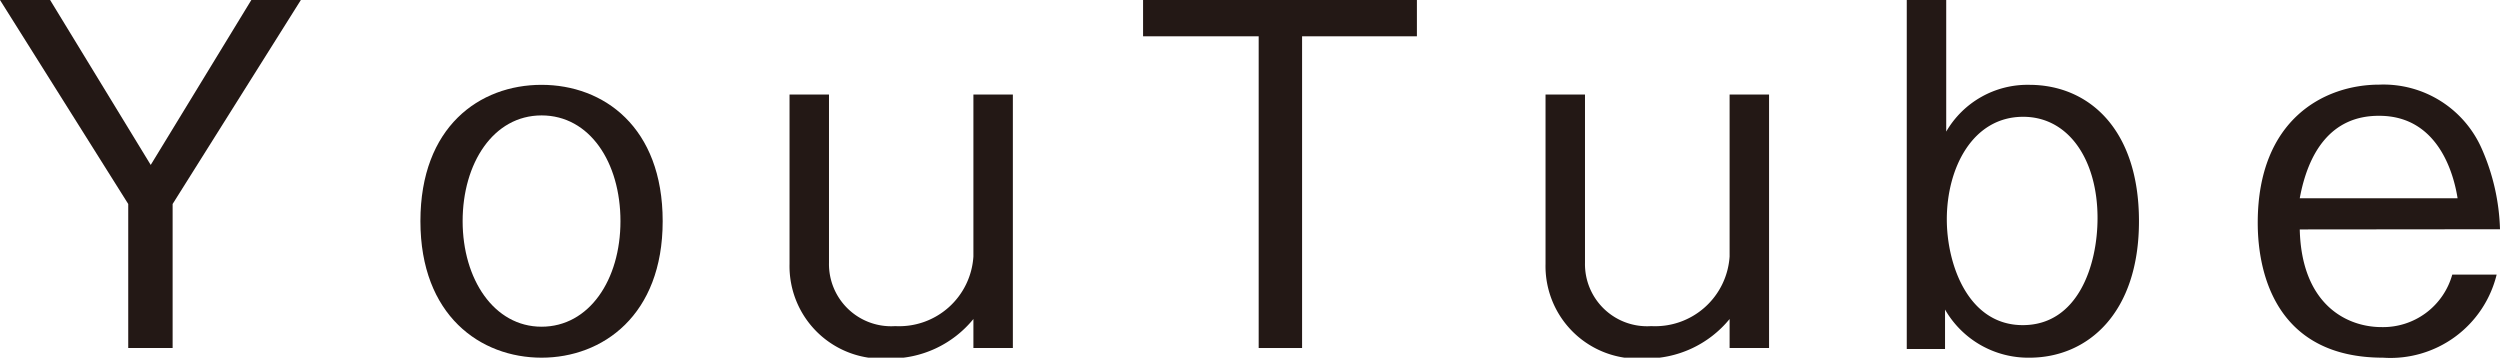
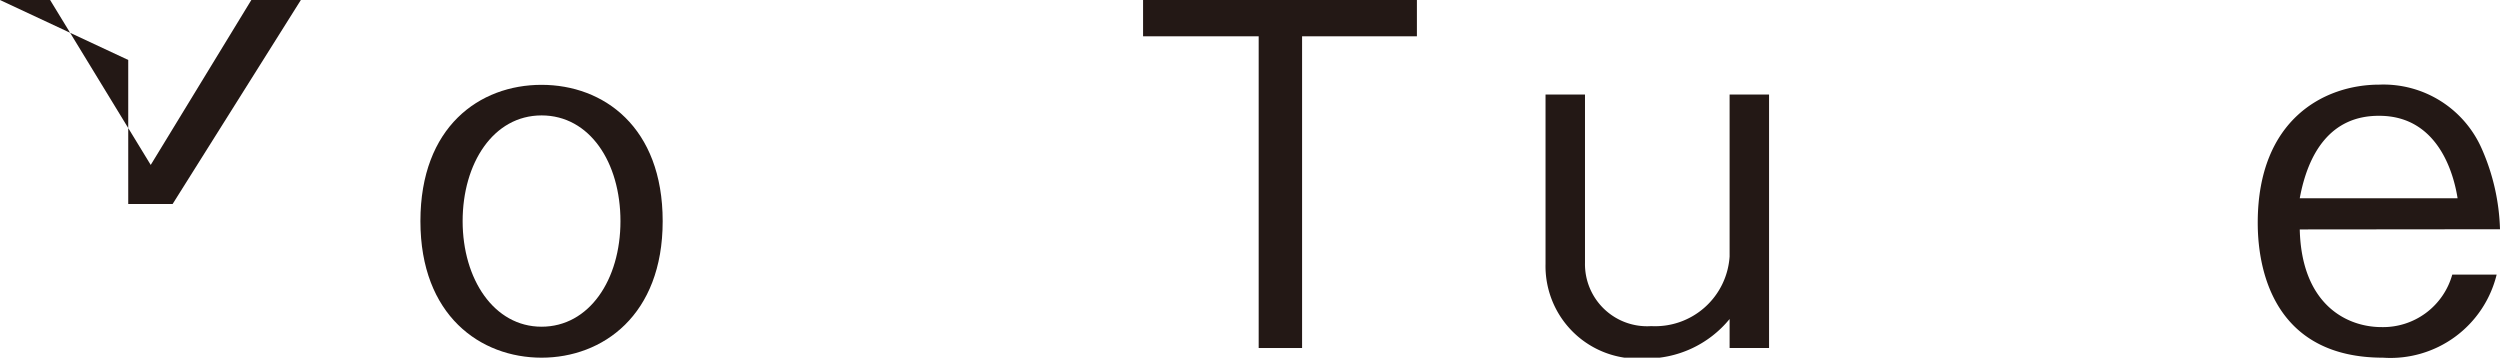
<svg xmlns="http://www.w3.org/2000/svg" viewBox="0 0 126.72 18.13">
  <defs>
    <style>.cls-1{fill:#231815;}</style>
  </defs>
  <g id="レイヤー_2" data-name="レイヤー 2">
    <g id="レイヤー_1-2" data-name="レイヤー 1">
-       <path class="cls-1" d="M8.75,10.34v7.3H6.5v-7.3L0,0H2.54l5.1,8.36L12.74,0h2.51Z" />
+       <path class="cls-1" d="M8.75,10.34H6.5v-7.3L0,0H2.54l5.1,8.36L12.74,0h2.51Z" />
      <path class="cls-1" d="M27.45,18.13c-3.09,0-6.14-2.13-6.14-6.92s3-6.91,6.14-6.91,6.14,2.13,6.14,6.91S30.54,18.13,27.45,18.13Zm0-12.28c-2.44,0-4,2.42-4,5.36s1.59,5.35,4,5.35,4-2.37,4-5.35S29.89,5.85,27.45,5.85Z" />
-       <path class="cls-1" d="M49.34,17.64V16.17a5.43,5.43,0,0,1-4.32,2,4.69,4.69,0,0,1-5-4.79V4.79h2v8.53a3.15,3.15,0,0,0,3.36,3.21A3.77,3.77,0,0,0,49.34,13V4.79h2V17.64Z" />
      <path class="cls-1" d="M66,1.84v15.8h-2.2V1.84H57.94V0H71.82V1.84Z" />
      <path class="cls-1" d="M87.67,17.64V16.17a5.45,5.45,0,0,1-4.33,2,4.69,4.69,0,0,1-5-4.79V4.79h2v8.53a3.15,3.15,0,0,0,3.36,3.21A3.78,3.78,0,0,0,87.67,13V4.79h2V17.64Z" />
-       <path class="cls-1" d="M102.87,18.13a4.86,4.86,0,0,1-4.28-2.44v2H96.65V0h2V6.67a4.76,4.76,0,0,1,4.21-2.37c3,0,5.56,2.23,5.56,6.91S105.81,18.13,102.87,18.13Zm-.32-12.21c-2.56,0-3.87,2.59-3.87,5.2,0,2.27,1.07,5.36,3.85,5.36s3.79-3,3.79-5.43C106.32,8.12,104.87,5.92,102.55,5.92Z" />
      <path class="cls-1" d="M116.57,11.63c.09,3.79,2.36,4.95,4.15,4.95a3.64,3.64,0,0,0,3.58-2.66h2.25a5.54,5.54,0,0,1-5.76,4.21c-5.29,0-6.35-4.09-6.35-6.84,0-5.27,3.41-7,6.16-7a5.44,5.44,0,0,1,5.2,3.26,10.84,10.84,0,0,1,.92,4.07Zm4-5.76c-2.44,0-3.58,1.89-4,4.18h8C124.44,9.23,123.79,5.87,120.6,5.87Z" />
    </g>
  </g>
</svg>